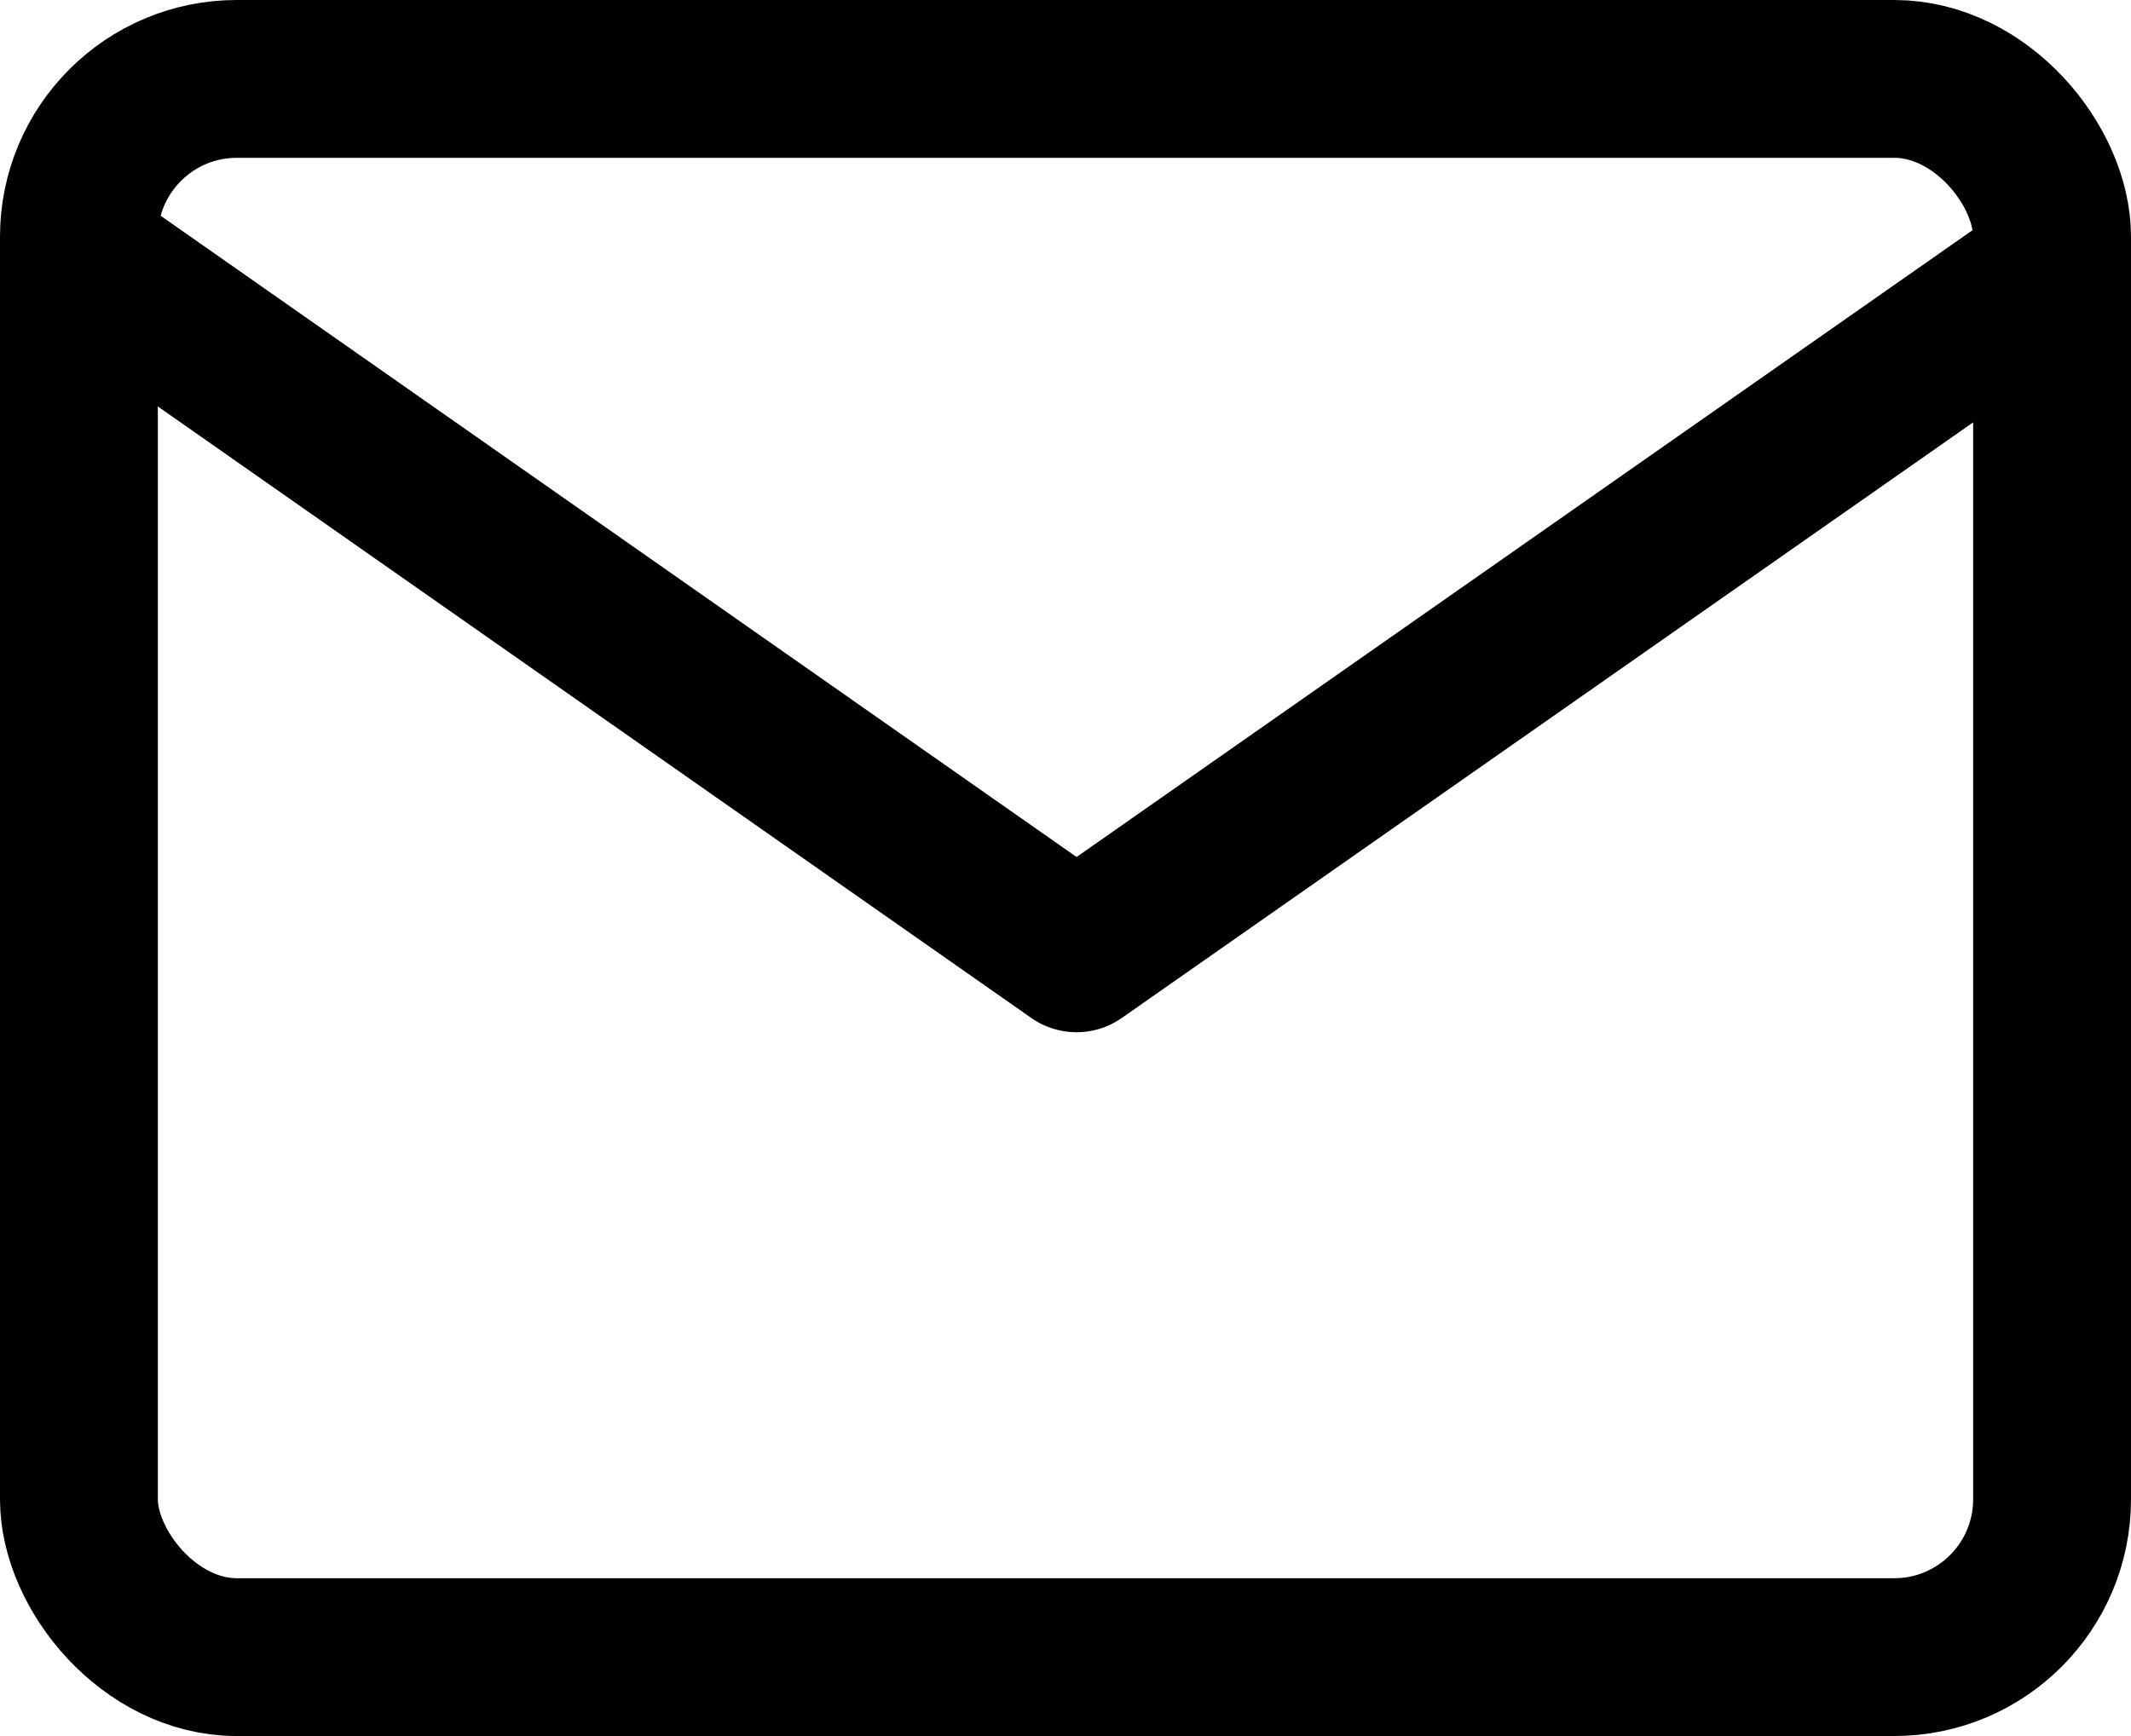
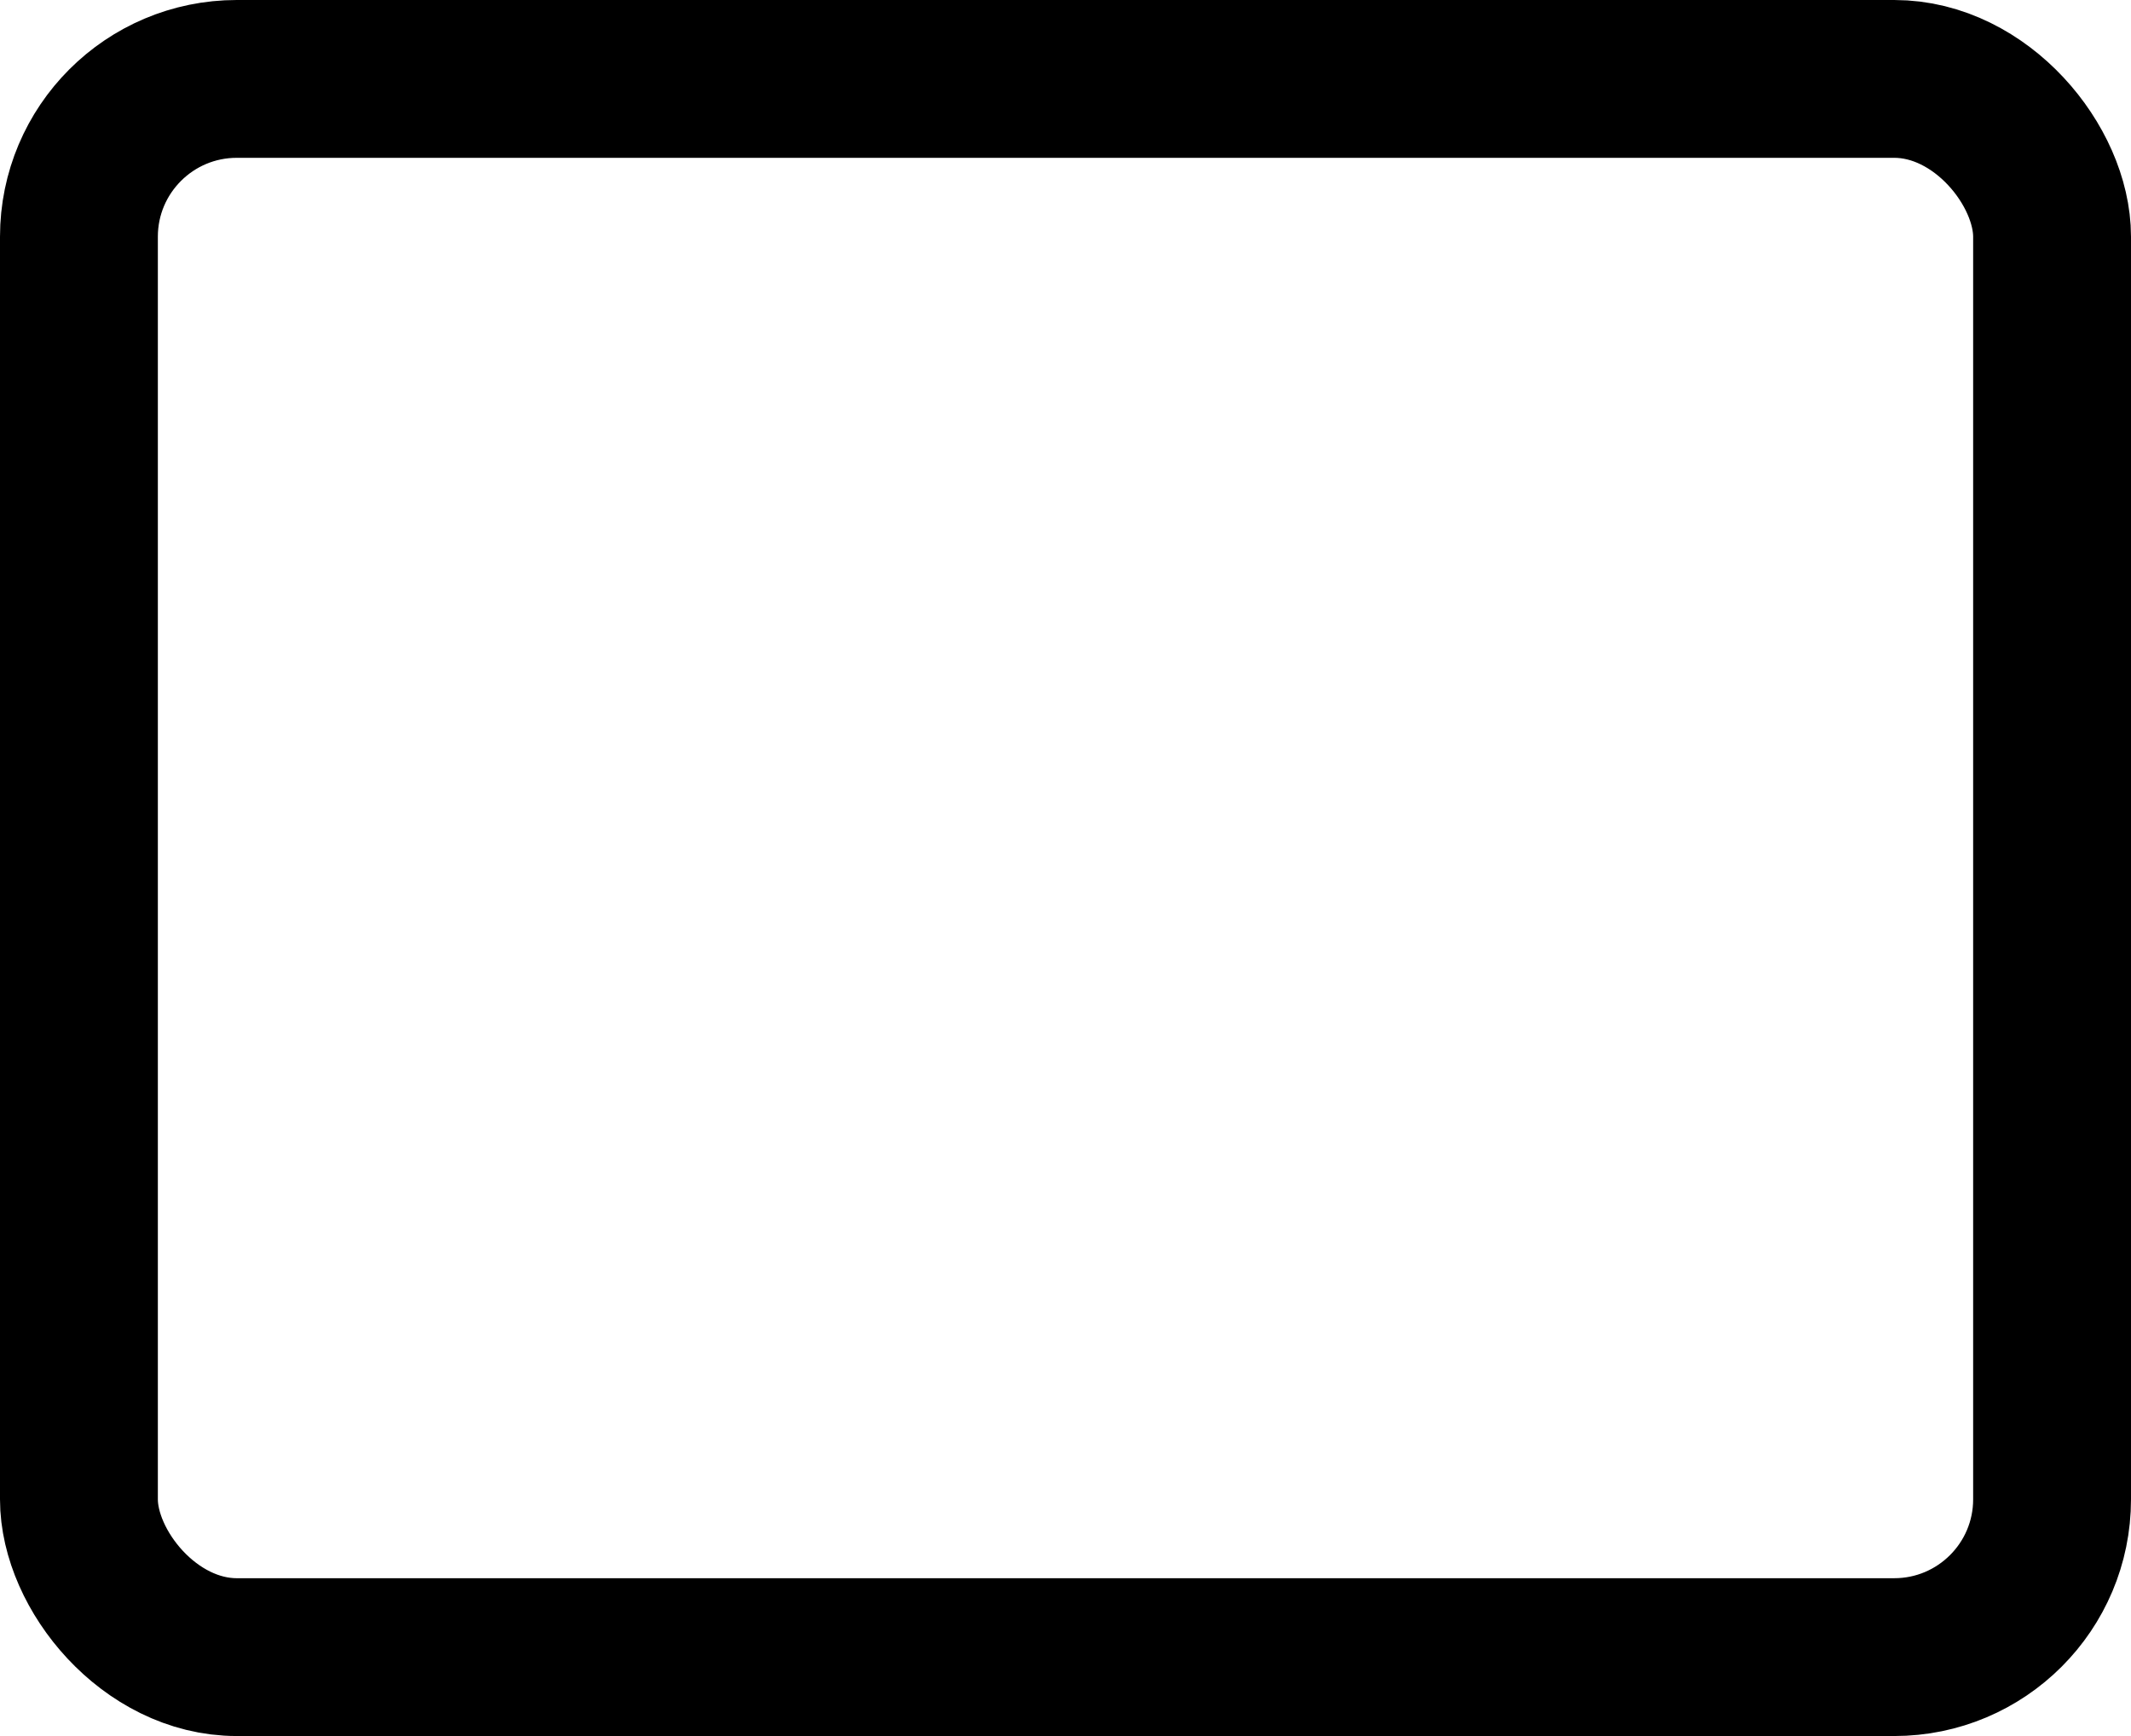
<svg xmlns="http://www.w3.org/2000/svg" width="27" height="22" viewBox="0 0 27 22">
  <defs>
    <clipPath id="clip-path">
      <rect id="Rectangle_228" data-name="Rectangle 228" width="27" height="22" transform="translate(0 0.323)" fill="none" stroke="#000" stroke-width="2" />
    </clipPath>
  </defs>
  <g id="Group_118" data-name="Group 118" transform="translate(0 -0.323)">
    <g id="Group_117" data-name="Group 117" clip-path="url(#clip-path)">
      <rect id="Rectangle_227" data-name="Rectangle 227" width="25" height="20" rx="2" transform="translate(1 1.323)" fill="none" stroke="#000" stroke-linecap="round" stroke-linejoin="round" stroke-width="2" />
-       <path id="Path_298" data-name="Path 298" d="M25.809,3,13.4,11.683,1,3" transform="translate(0.24 0.721)" fill="none" stroke="#000" stroke-linecap="round" stroke-linejoin="round" stroke-width="2" />
    </g>
  </g>
</svg>